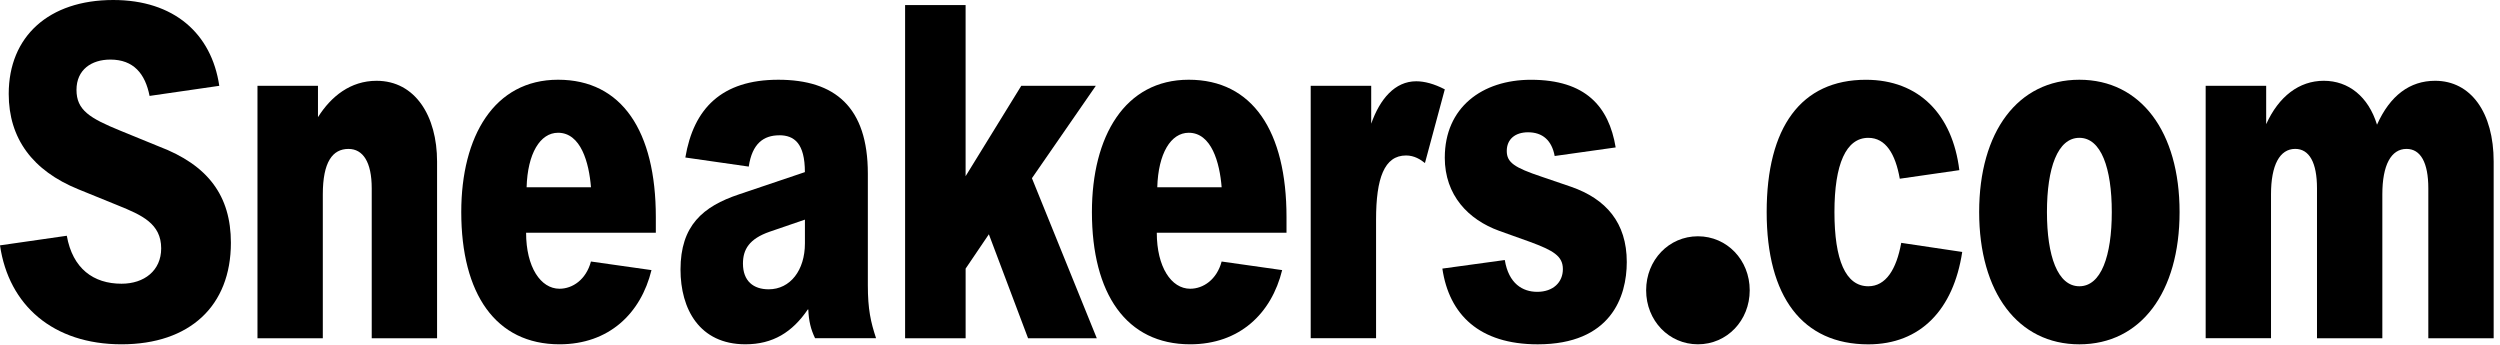
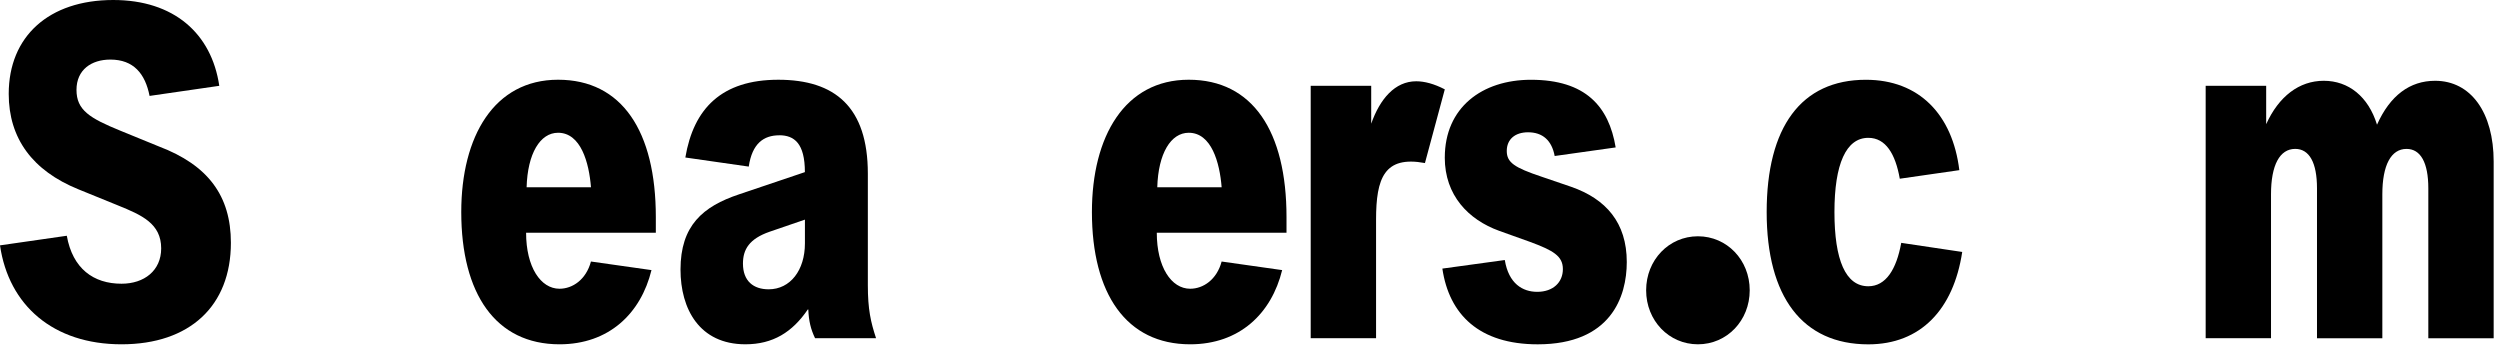
<svg xmlns="http://www.w3.org/2000/svg" width="232" height="32" viewBox="0 0 232 32" fill="none">
  <g clip-path="url(#clip0_8279_17378)">
    <path d="M0 22.769L6.199 21.878C6.738 24.923 8.67 26.329 11.276 26.329C13.386 26.329 14.958 25.111 14.958 23.049C14.958 20.753 13.162 19.958 10.96 19.067L7.278 17.569C3.011 15.836 0.809 12.837 0.809 8.714C0.809 3.372 4.538 0 10.511 0C16.126 0 19.63 3.092 20.349 7.964L13.88 8.901C13.475 6.84 12.397 5.529 10.242 5.529C8.49 5.529 7.098 6.466 7.098 8.34C7.098 10.214 8.31 10.963 11.185 12.135L14.734 13.586C19.314 15.319 21.427 18.179 21.427 22.534C21.427 28.391 17.609 31.951 11.276 31.951C4.943 31.951 0.809 28.344 0 22.769Z" fill="black" />
-     <path d="M29.51 10.87C30.722 8.95 32.519 7.498 34.945 7.498C38.538 7.498 40.56 10.777 40.56 14.994V31.391H34.496V17.475C34.496 15.04 33.687 13.82 32.339 13.82C30.856 13.82 29.957 15.038 29.957 18.037V31.389H23.894V7.964H29.508V10.868L29.51 10.87Z" fill="black" />
    <path d="M54.843 24.269L60.458 25.065C59.471 29.094 56.505 31.951 51.924 31.951C45.996 31.951 42.805 27.266 42.805 19.675C42.805 12.648 45.86 7.399 51.788 7.399C57.717 7.399 60.861 12.177 60.861 20.143V21.595H48.822C48.822 24.782 50.169 26.795 51.922 26.795C53.134 26.795 54.392 25.951 54.841 24.265L54.843 24.269ZM54.843 17.381C54.663 15.085 53.901 12.32 51.788 12.32C50.127 12.32 48.958 14.241 48.869 17.381H54.843Z" fill="black" />
    <path d="M72.315 12.556C70.879 12.556 69.8 13.305 69.484 15.46L63.6 14.616C64.363 10.072 66.969 7.4 72.226 7.4C77.483 7.4 80.536 9.931 80.536 16.114V26.467C80.536 28.717 80.805 29.888 81.299 31.387H75.639C75.235 30.543 75.055 29.793 75.01 28.717H74.966C73.529 30.825 71.732 31.95 69.171 31.95C64.904 31.95 63.151 28.671 63.151 25.015C63.151 20.941 65.217 19.159 68.586 18.034L74.694 15.973C74.694 13.303 73.707 12.552 72.313 12.552L72.315 12.556ZM74.697 22.582V20.381L71.417 21.506C69.531 22.163 68.946 23.146 68.946 24.459C68.946 26.098 69.934 26.848 71.328 26.848C73.349 26.848 74.697 25.066 74.697 22.585V22.582Z" fill="black" />
-     <path d="M83.993 31.389V0.468H89.608V16.35L94.773 7.964H101.691L95.763 16.538L101.783 31.391H95.405L91.767 21.74L89.61 24.927V31.393H83.995L83.993 31.389Z" fill="black" />
    <path d="M113.369 24.269L118.984 25.065C117.996 29.094 115.03 31.951 110.449 31.951C104.521 31.951 101.33 27.266 101.33 19.675C101.33 12.648 104.385 7.399 110.314 7.399C116.243 7.399 119.388 12.177 119.388 20.143V21.595H107.35C107.35 24.782 108.697 26.795 110.449 26.795C111.661 26.795 112.92 25.951 113.369 24.265V24.269ZM113.369 17.381C113.189 15.085 112.426 12.32 110.314 12.32C108.653 12.32 107.483 14.241 107.395 17.381H113.369Z" fill="black" />
-     <path d="M121.633 31.39V7.965H127.248V11.478C128.057 9.182 129.449 7.542 131.426 7.542C132.189 7.542 133.087 7.777 134.077 8.292L132.235 15.131C131.831 14.804 131.248 14.428 130.483 14.428C128.462 14.428 127.699 16.537 127.699 20.378V31.387H121.636L121.633 31.39Z" fill="black" />
+     <path d="M121.633 31.39V7.965H127.248V11.478C128.057 9.182 129.449 7.542 131.426 7.542C132.189 7.542 133.087 7.777 134.077 8.292L132.235 15.131C128.462 14.428 127.699 16.537 127.699 20.378V31.387H121.636L121.633 31.39Z" fill="black" />
    <path d="M134.077 14.618C134.077 9.98 137.535 7.403 142.073 7.403C147.15 7.403 149.305 9.887 149.934 13.681L144.274 14.477C144.006 13.025 143.151 12.276 141.804 12.276C140.592 12.276 139.828 12.932 139.828 14.009C139.828 15.085 140.545 15.555 143.06 16.398L145.8 17.334C149.033 18.459 150.965 20.66 150.965 24.316C150.965 27.549 149.483 31.953 142.7 31.953C137.266 31.953 134.48 29.188 133.851 24.925L139.645 24.13C140.006 26.331 141.306 27.082 142.653 27.082C144.137 27.082 145.035 26.192 145.035 24.974C145.035 23.756 144.137 23.241 141.98 22.444L139.104 21.414C136.274 20.384 134.075 18.134 134.075 14.621L134.077 14.618Z" fill="black" />
    <path d="M152.762 26.939C152.762 24.128 154.872 21.927 157.567 21.927C160.263 21.927 162.373 24.128 162.373 26.939C162.373 29.75 160.263 31.951 157.567 31.951C154.872 31.951 152.762 29.75 152.762 26.939Z" fill="black" />
    <path d="M173.38 12.791C171.314 12.791 170.236 15.226 170.236 19.677C170.236 24.128 171.27 26.565 173.38 26.565C174.996 26.565 175.986 25.018 176.435 22.537L182.094 23.381C181.285 28.722 178.232 31.955 173.38 31.955C167.272 31.955 163.947 27.551 163.947 19.679C163.947 11.807 167.136 7.403 173.156 7.403C178.096 7.403 181.197 10.636 181.826 15.79L176.3 16.585C175.895 14.289 174.996 12.791 173.38 12.791Z" fill="black" />
-     <path d="M183.666 19.676C183.666 12.227 187.259 7.4 192.965 7.4C198.671 7.4 202.265 12.227 202.265 19.676C202.265 27.126 198.671 31.953 192.965 31.953C187.259 31.953 183.666 27.126 183.666 19.676ZM195.974 19.676C195.974 15.601 194.986 12.79 192.965 12.79C190.944 12.79 189.957 15.601 189.957 19.676C189.957 23.752 190.944 26.565 192.965 26.565C194.986 26.565 195.974 23.754 195.974 19.676Z" fill="black" />
    <path d="M204.686 7.965H210.301V11.525C211.468 8.949 213.356 7.497 215.646 7.497C217.937 7.497 219.778 8.949 220.587 11.572C221.799 8.854 223.642 7.497 225.977 7.497C229.302 7.497 231.412 10.449 231.412 14.993V31.39H225.348V17.474C225.348 15.085 224.629 13.819 223.327 13.819C221.891 13.819 221.081 15.318 221.081 18.036V31.388H215.017V17.472C215.017 15.083 214.299 13.817 212.996 13.817C211.559 13.817 210.75 15.315 210.75 18.034V31.386H204.686V7.961V7.965Z" fill="black" />
  </g>
  <defs>
    <clipPath id="clip0_8279_17378">
      <rect width="231.412" height="32" fill="white" />
    </clipPath>
  </defs>
</svg>